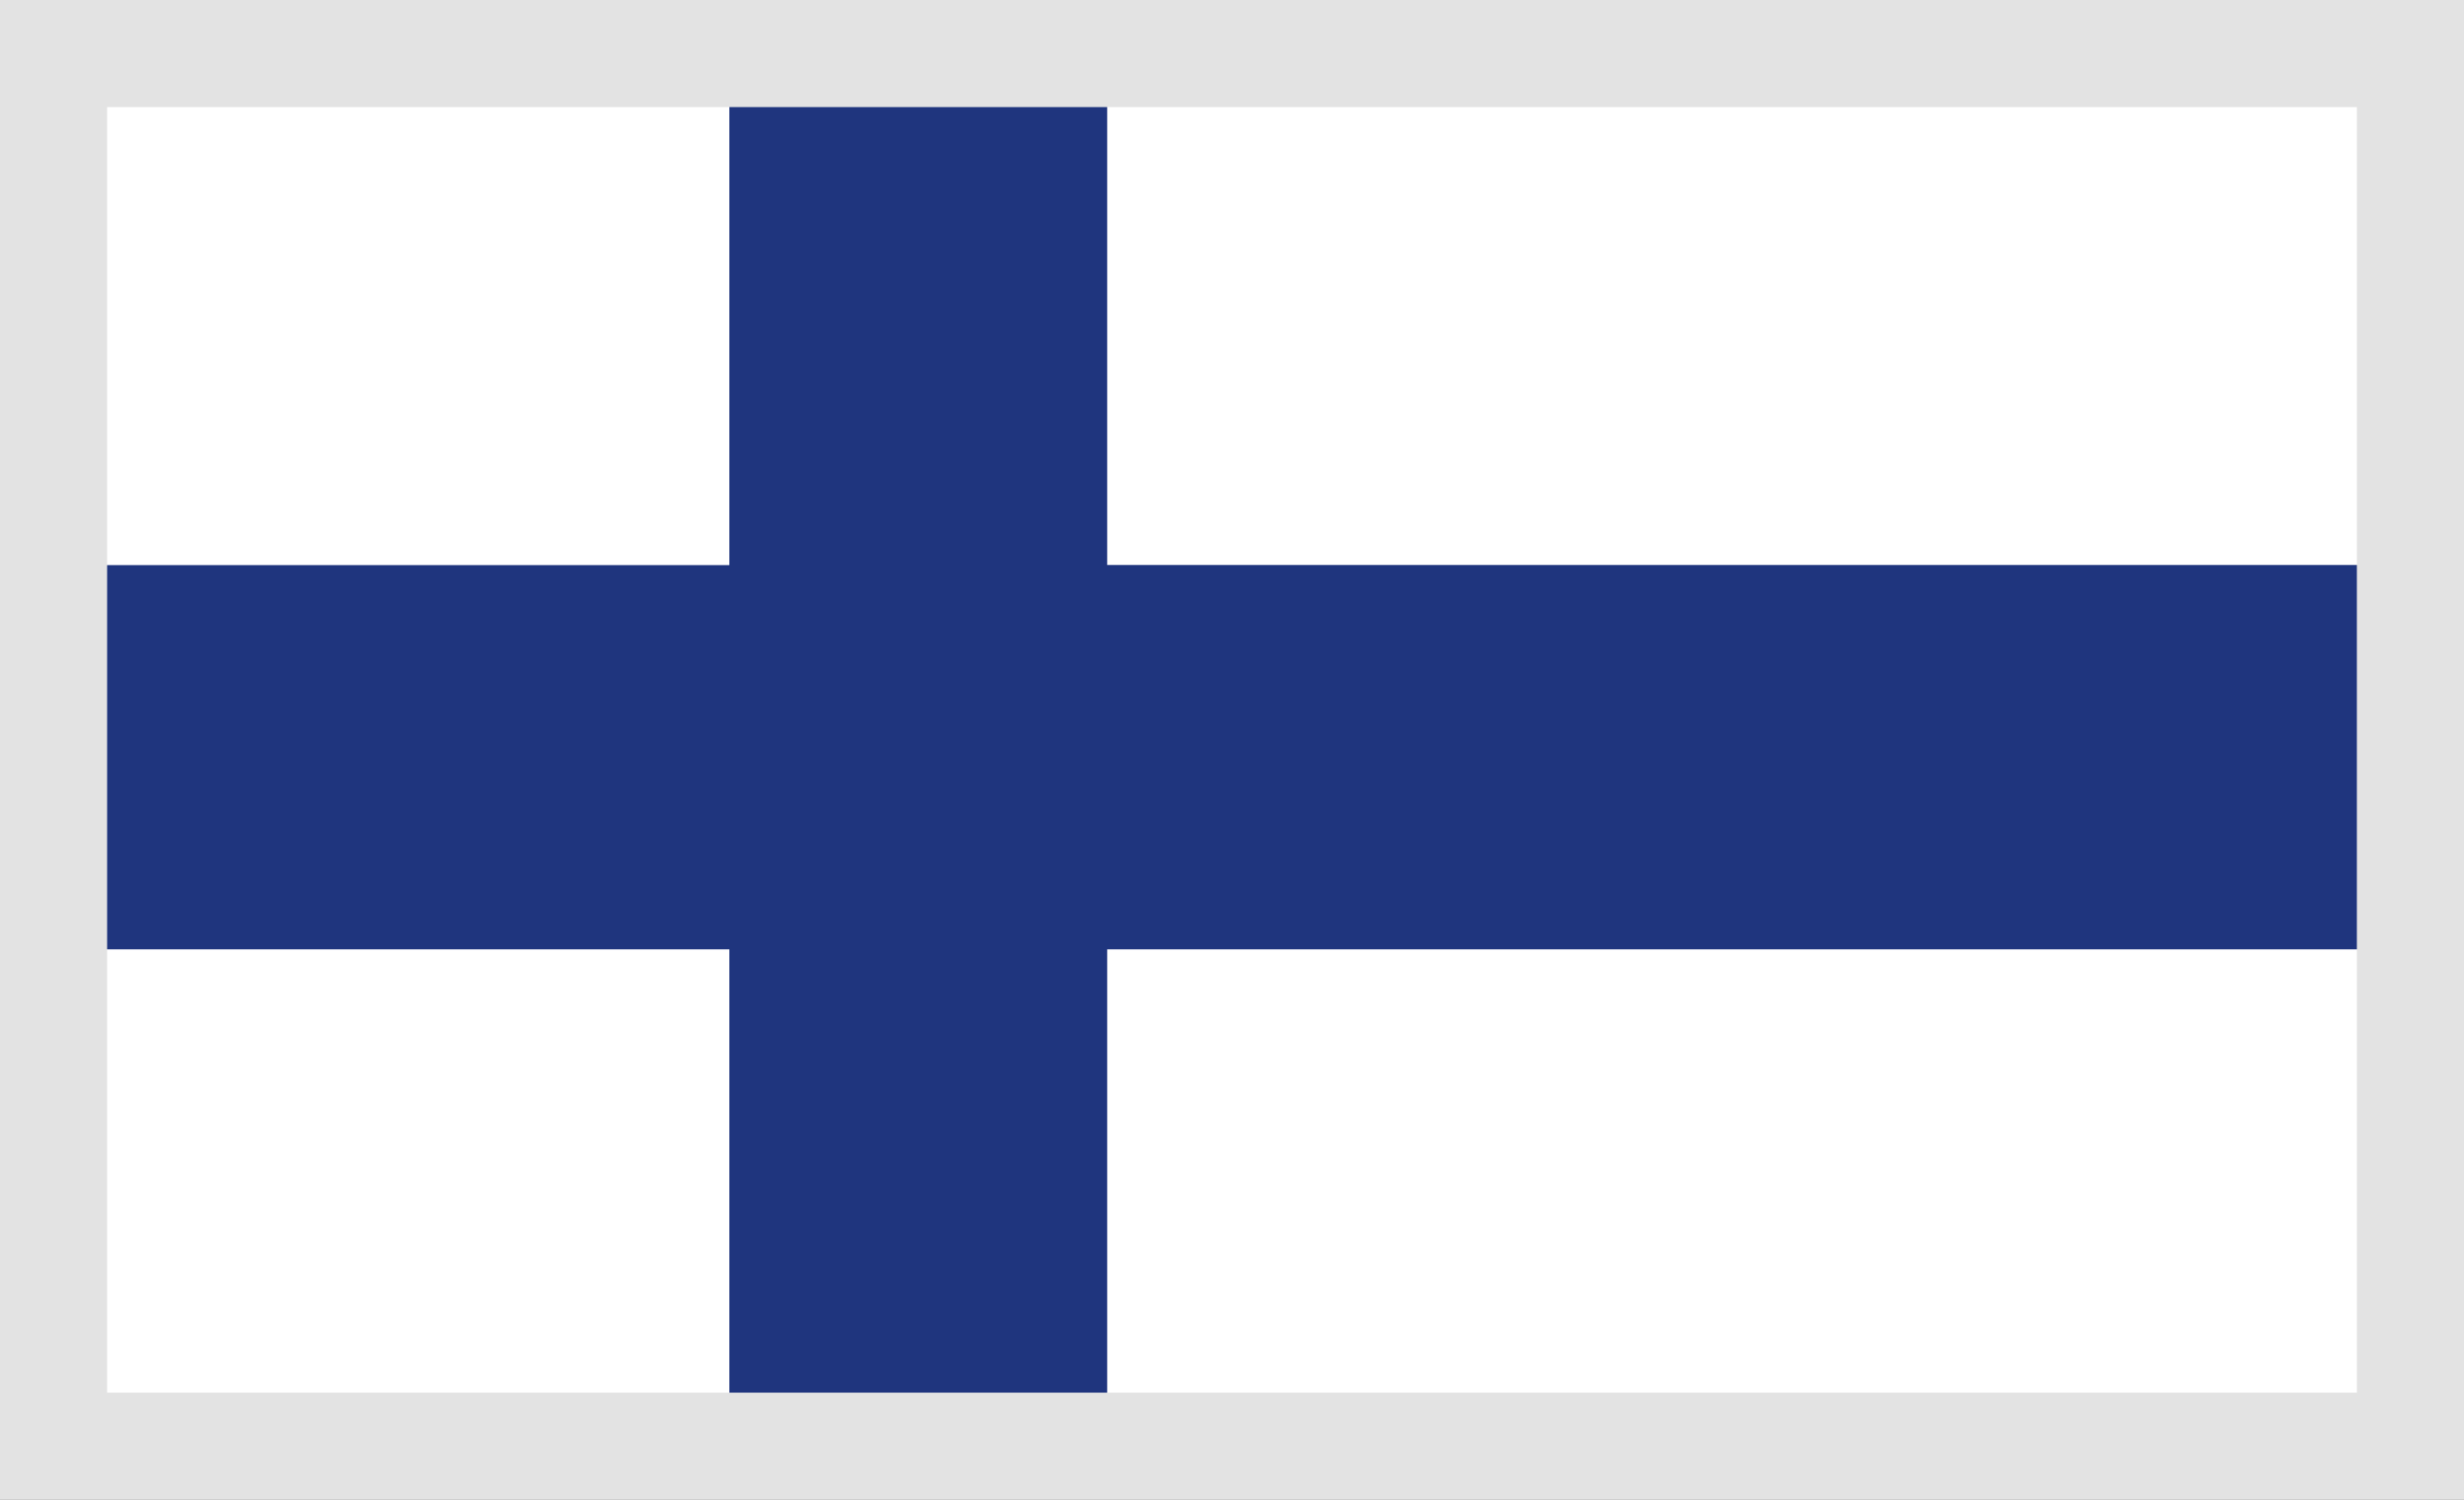
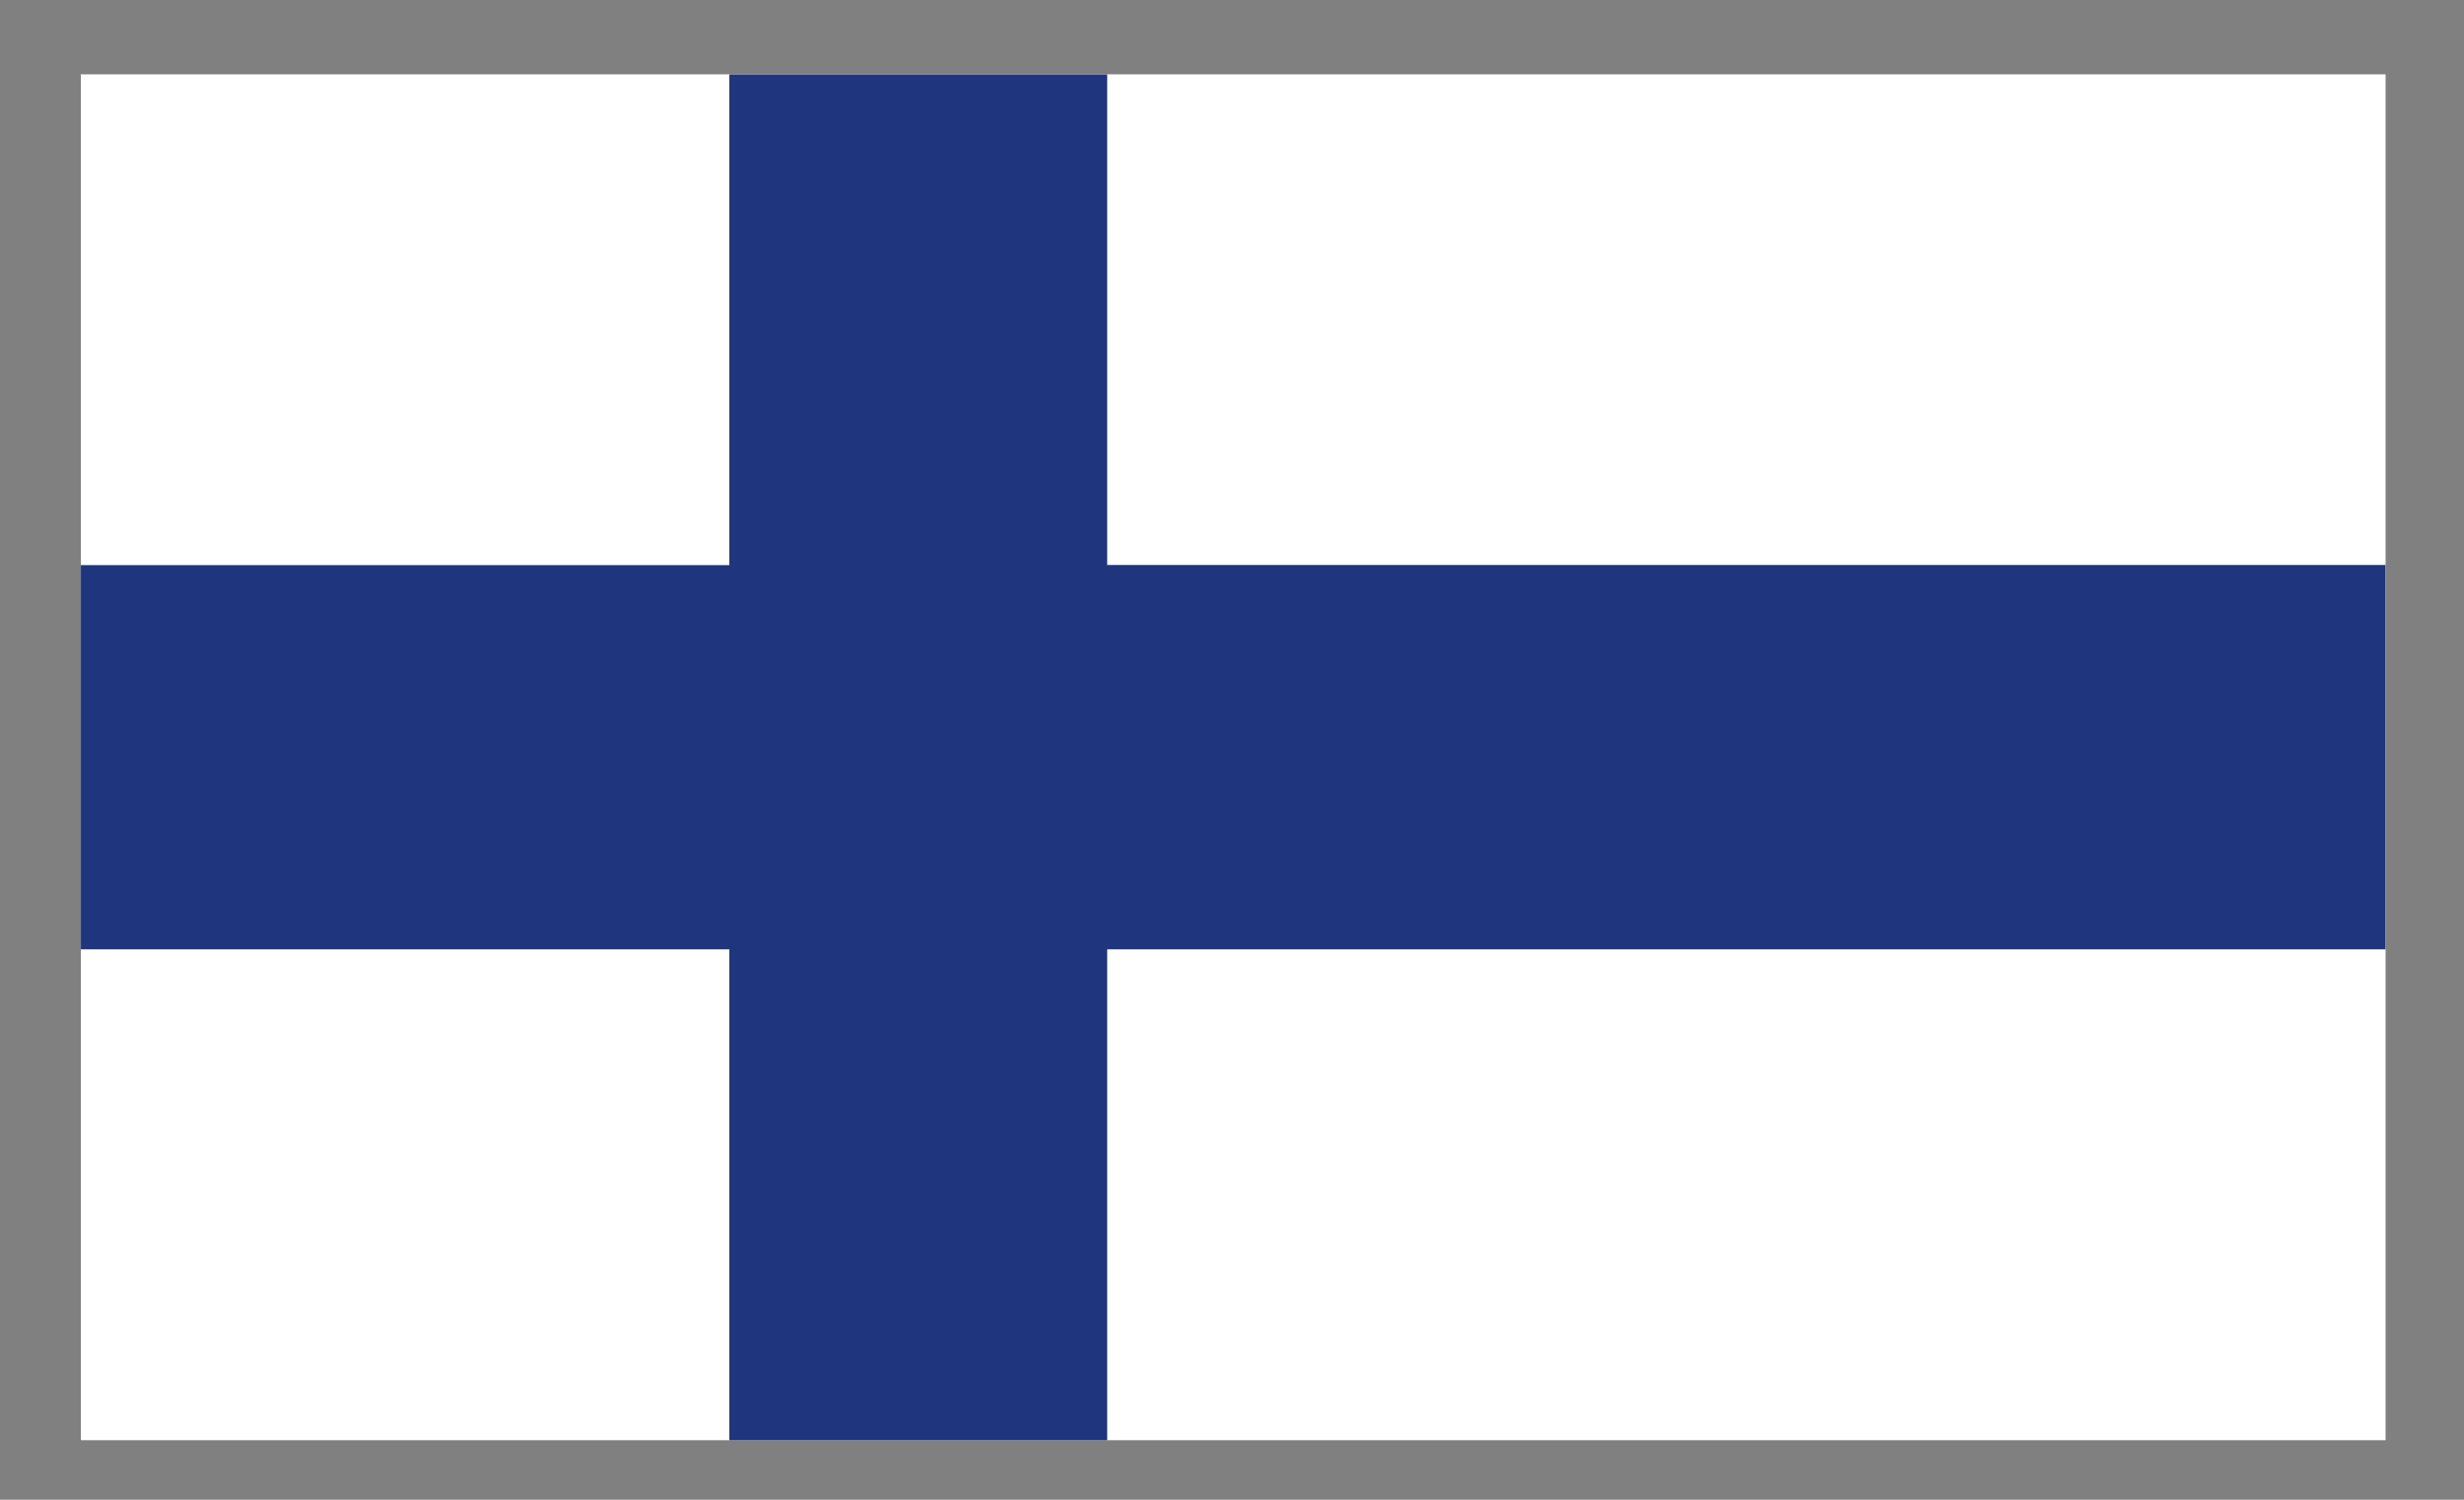
<svg xmlns="http://www.w3.org/2000/svg" width="23" height="14" viewBox="0 0 23 14">
  <rect x="0" y="0" width="23" height="14" fill="#808080" stroke="none" />
  <defs>
    <style>.a{fill:#fff;}.b{fill:#1f357e;}.c,.e{fill:none;}.c{stroke:#e3e3e3;}.d{stroke:none;}</style>
  </defs>
  <g transform="translate(-386 -427)">
    <g transform="translate(386.755 427.694)">
      <rect class="a" width="21.513" height="12.75" transform="translate(0 0)" />
      <path class="b" d="M6.053,0v4.58H0V8.167H6.053v4.582H9.58V8.167H21.512V4.579H9.58V0Z" transform="translate(0 0.001)" />
    </g>
    <g class="c" transform="translate(386 427)">
      <rect class="d" width="23" height="14" />
-       <rect class="e" x="0.5" y="0.5" width="22" height="13" />
    </g>
  </g>
</svg>